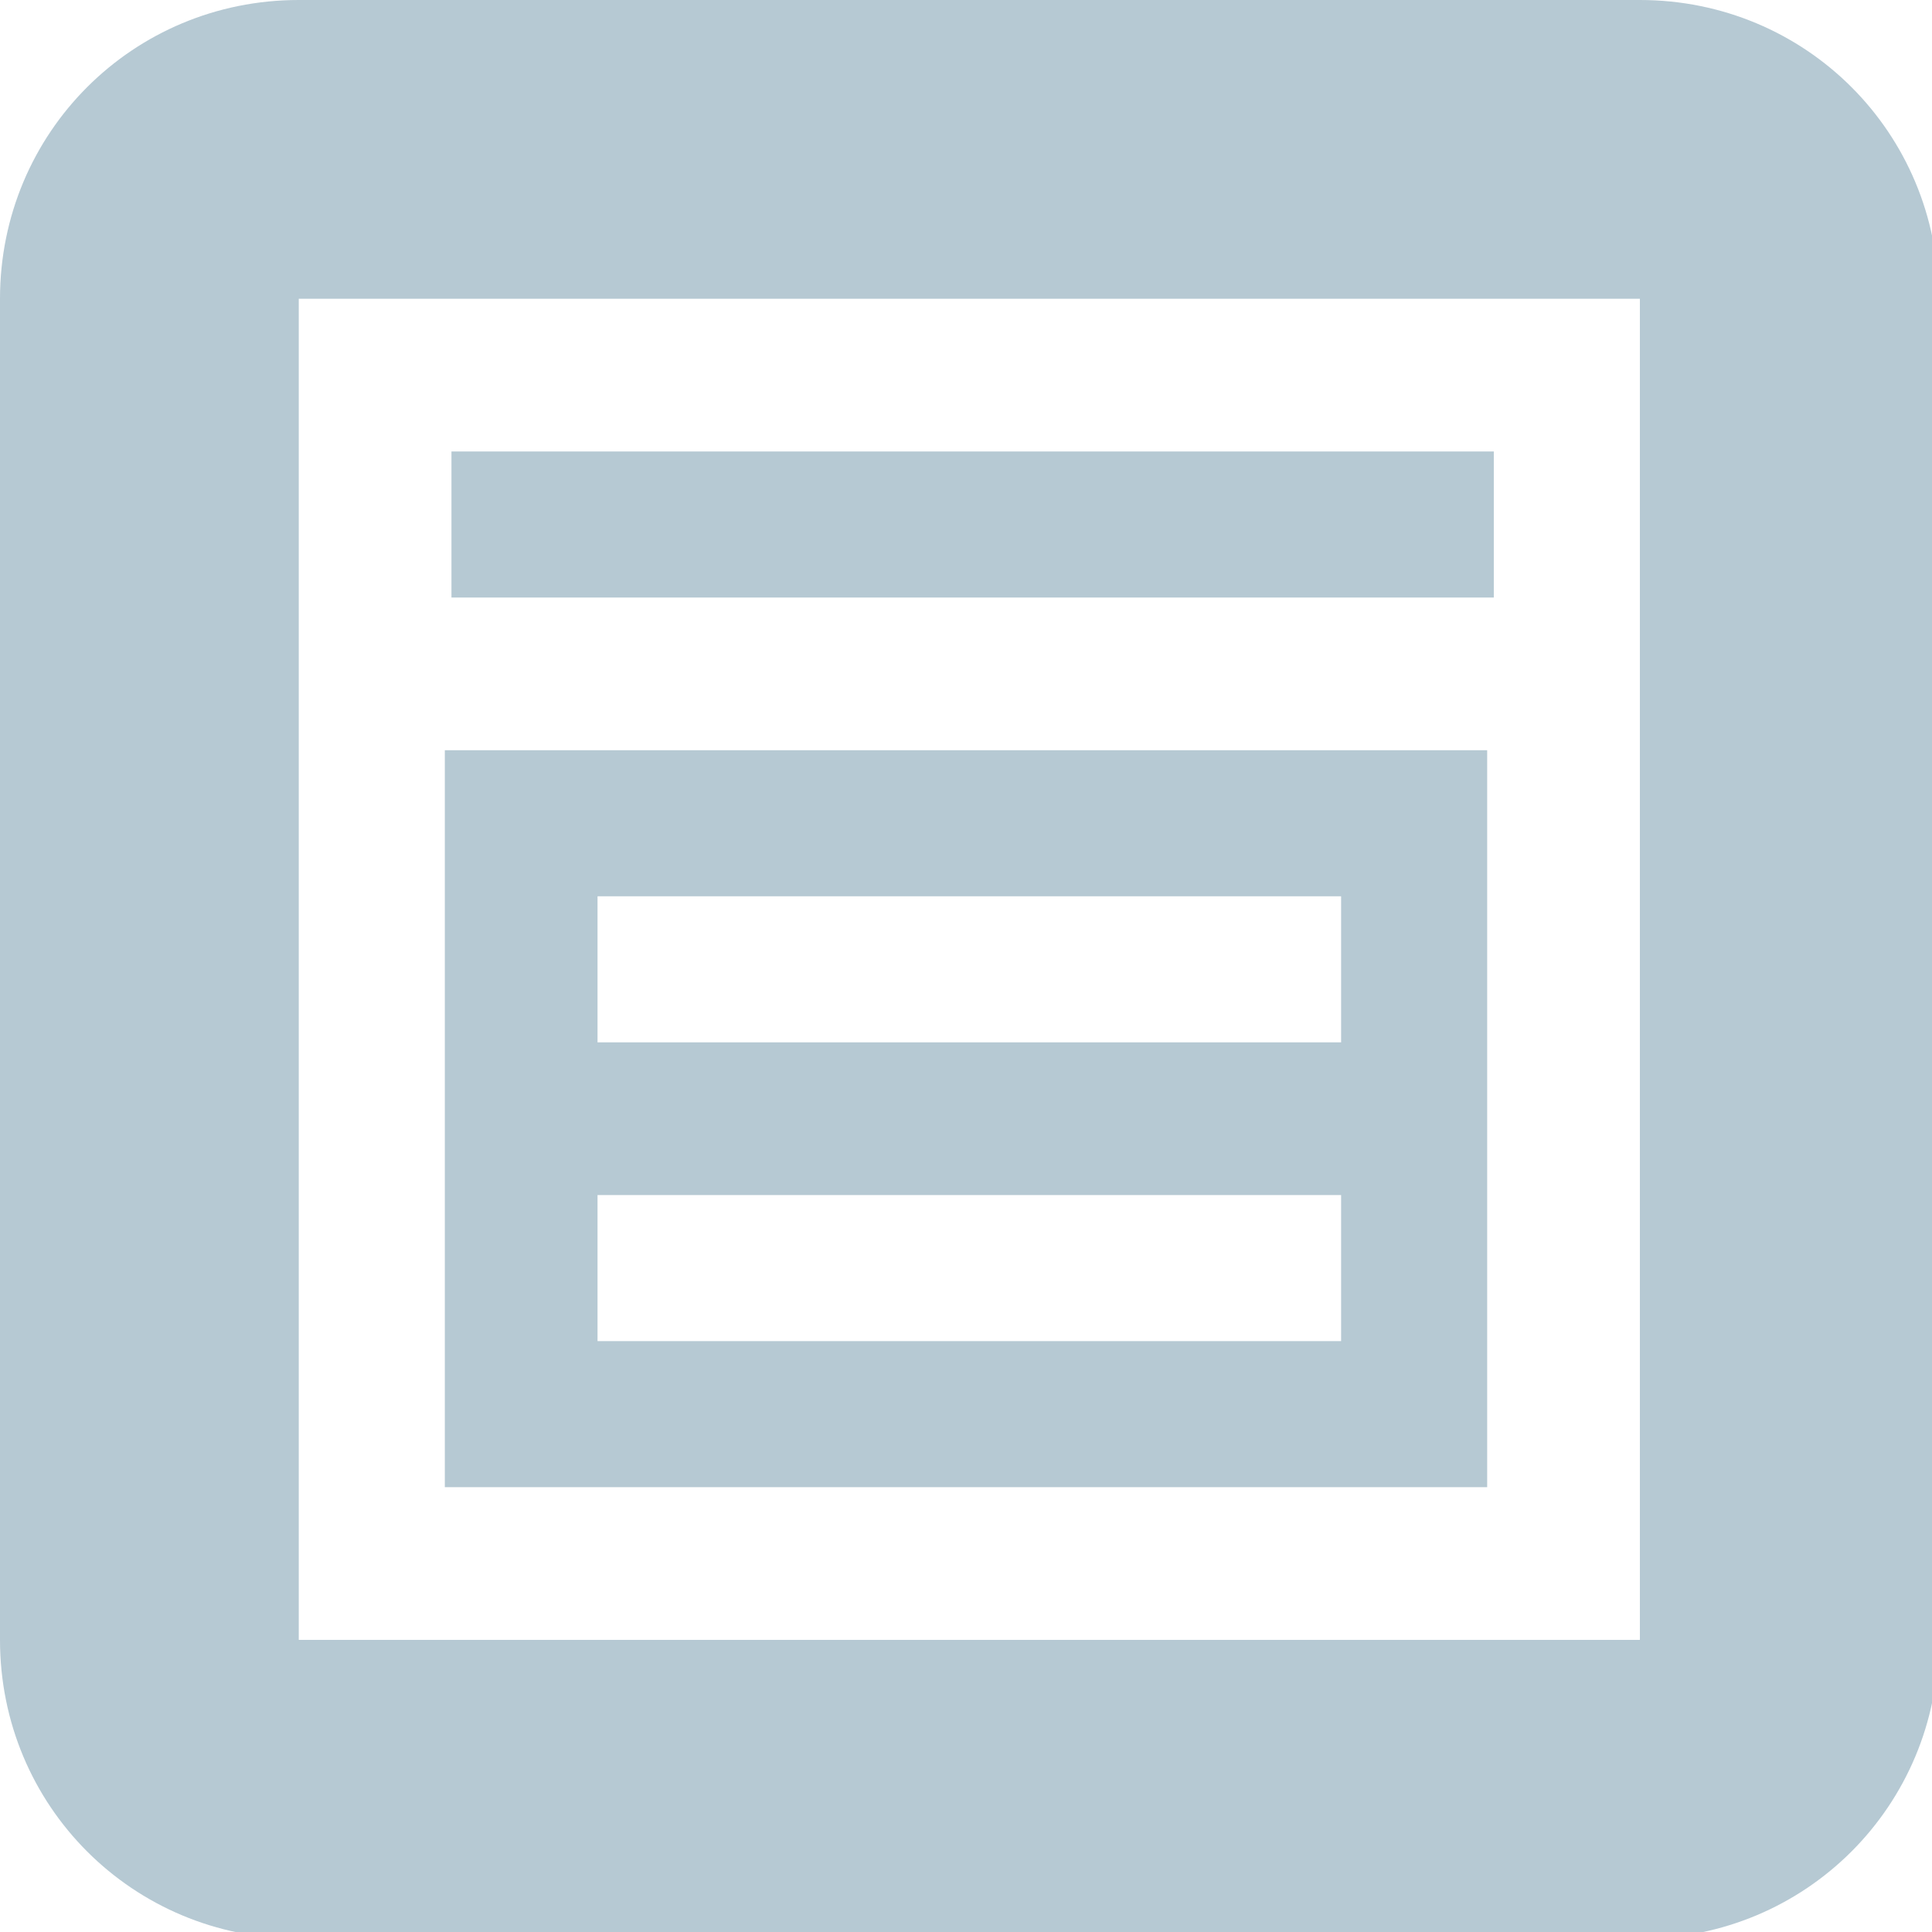
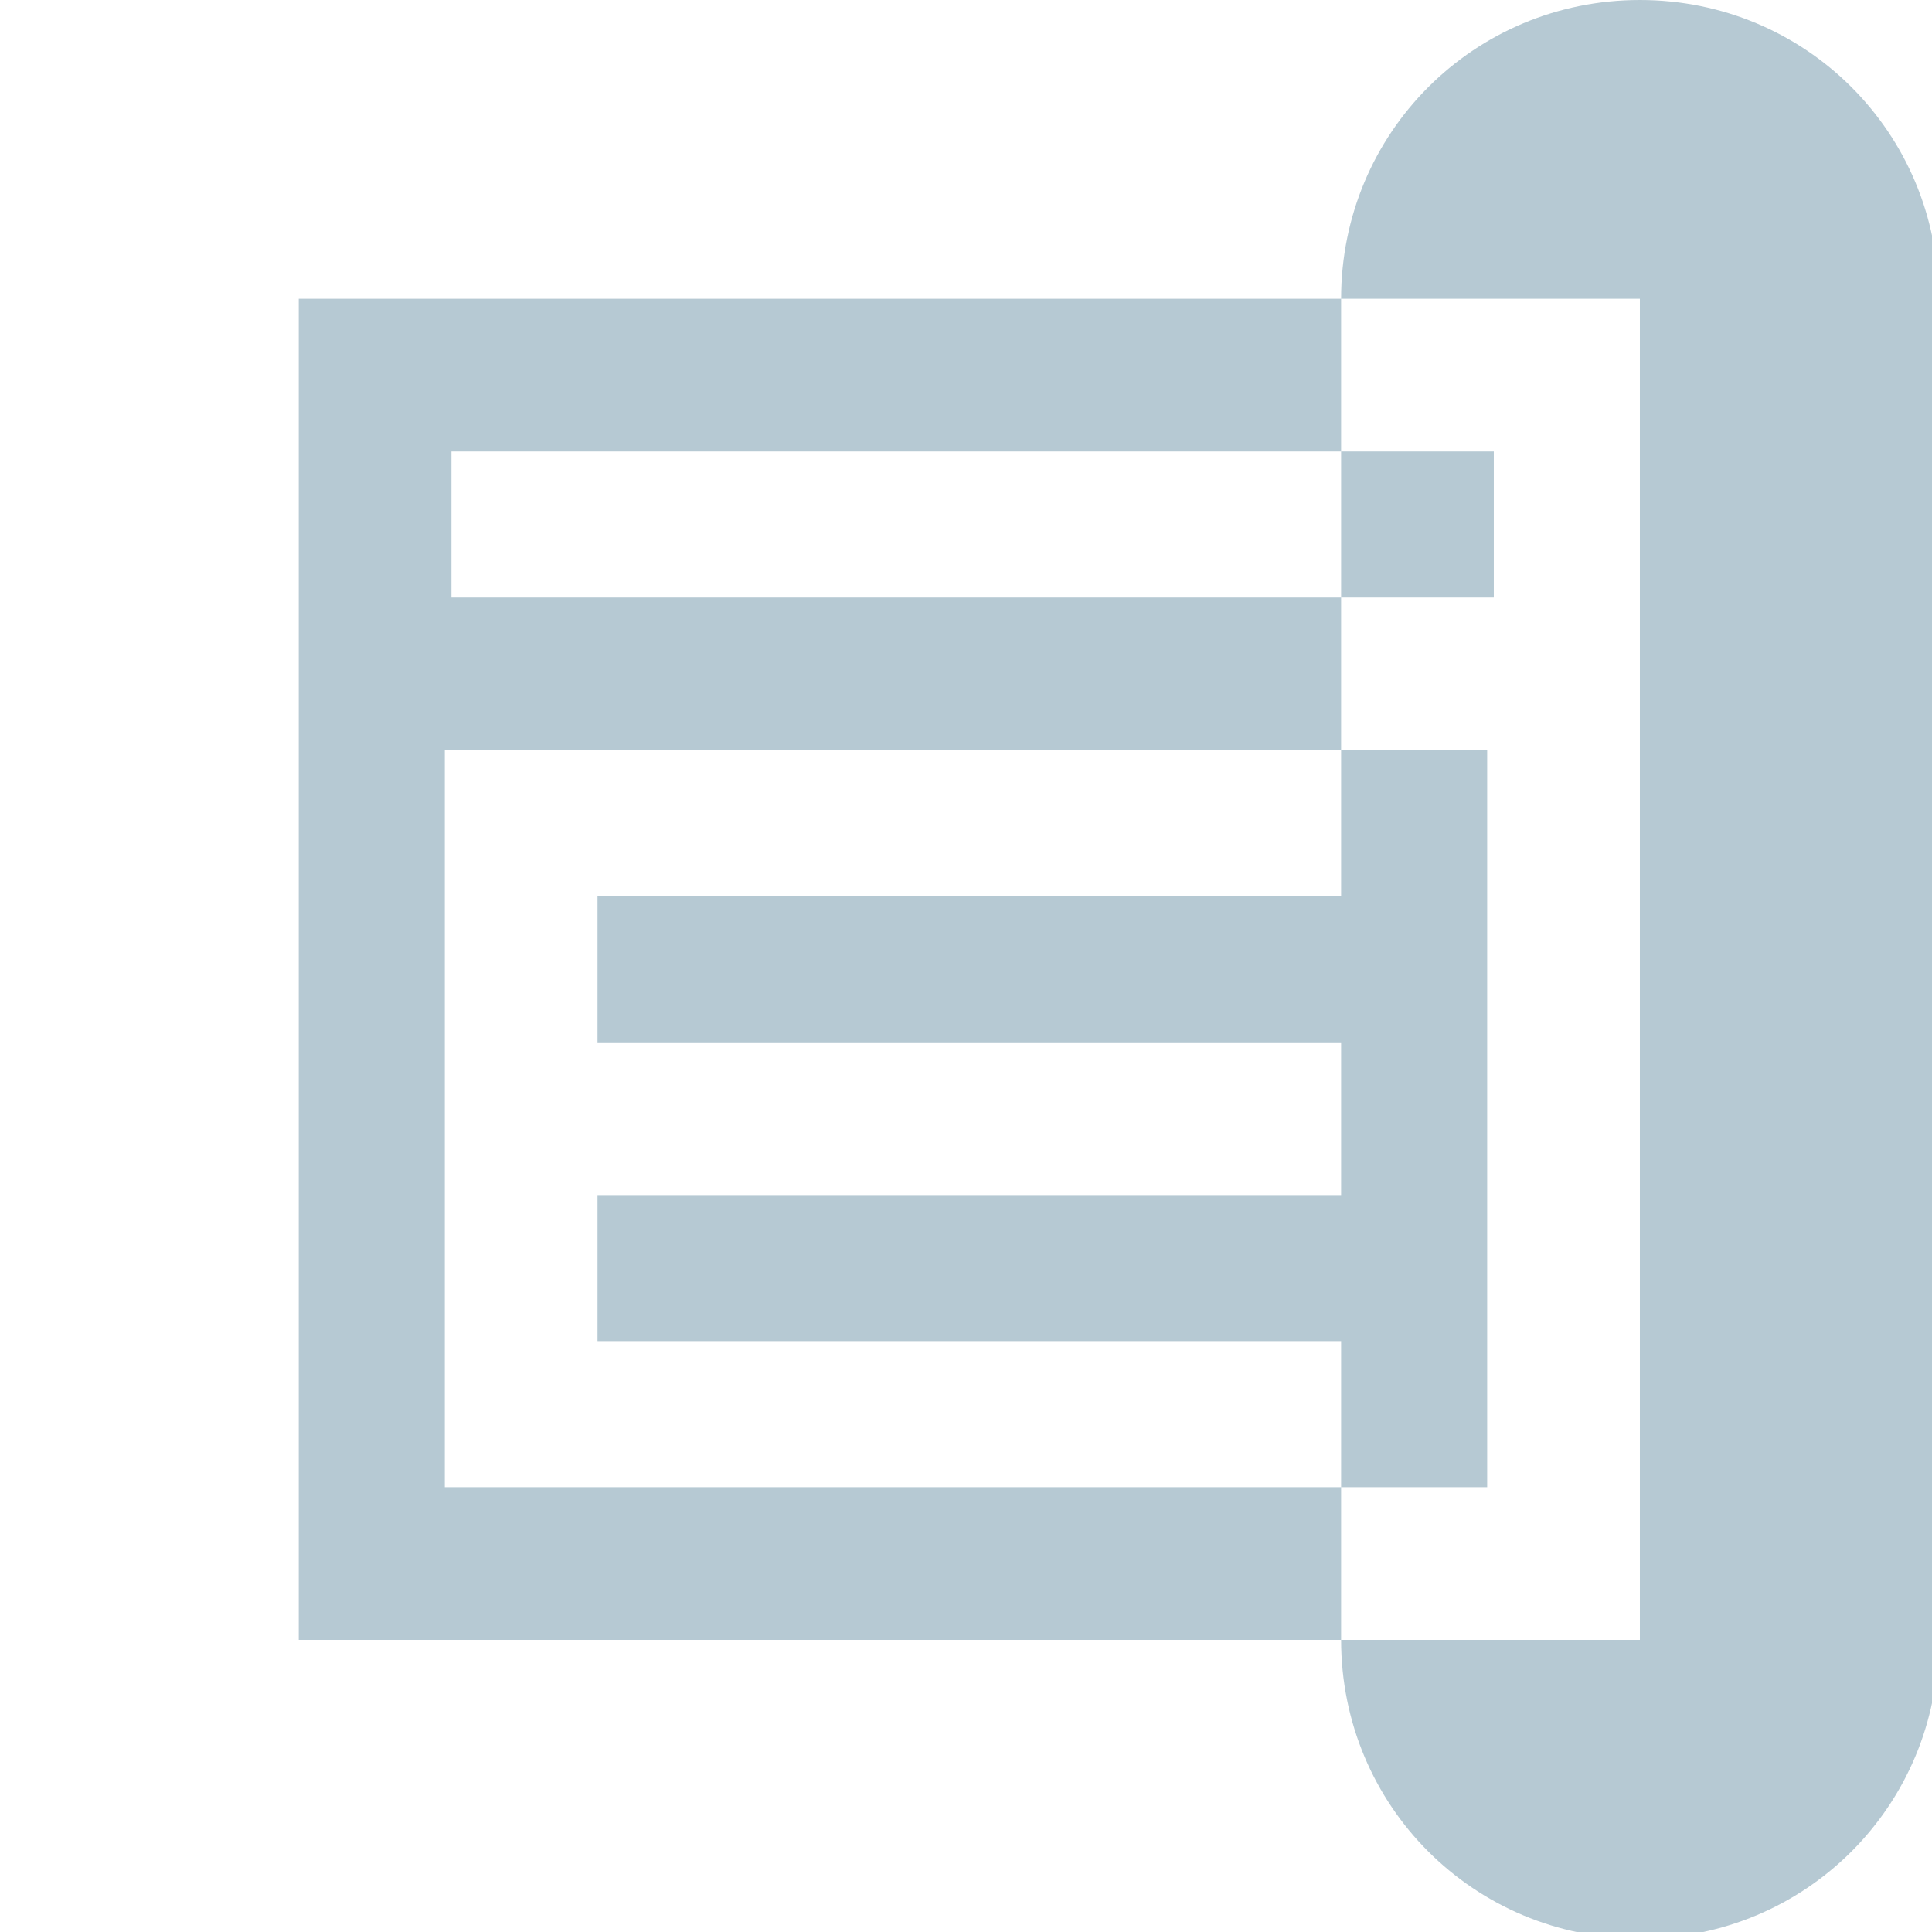
<svg xmlns="http://www.w3.org/2000/svg" xml:space="preserve" width="13mm" height="13mm" style="shape-rendering:geometricPrecision; text-rendering:geometricPrecision; image-rendering:optimizeQuality; fill-rule:evenodd; clip-rule:evenodd" viewBox="0 0 291 291">
  <defs>
    <style type="text/css">
   
    .fil0 {fill:#B6C9D3}
   
  </style>
  </defs>
  <g id="Layer_x0020_1">
-     <path class="fil0" d="M45 0l202 0c25,0 45,20 45,45l0 202c0,25 -20,45 -45,45l-202 0c-25,0 -45,-20 -45,-45l0 -202c0,-25 20,-45 45,-45zm157 90l-112 0 -22 0 0 -22 157 0 0 22 -22 0zm-112 67l112 0 0 -22 -112 0 0 22zm0 45l112 0 0 -22 -112 0 0 22zm-45 -157l202 0c0,67 0,134 0,202l-202 0c0,-67 0,-134 0,-202zm179 68l0 111 -157 0 0 -111 157 0z" />
+     <path class="fil0" d="M45 0l202 0c25,0 45,20 45,45l0 202c0,25 -20,45 -45,45c-25,0 -45,-20 -45,-45l0 -202c0,-25 20,-45 45,-45zm157 90l-112 0 -22 0 0 -22 157 0 0 22 -22 0zm-112 67l112 0 0 -22 -112 0 0 22zm0 45l112 0 0 -22 -112 0 0 22zm-45 -157l202 0c0,67 0,134 0,202l-202 0c0,-67 0,-134 0,-202zm179 68l0 111 -157 0 0 -111 157 0z" />
  </g>
</svg>